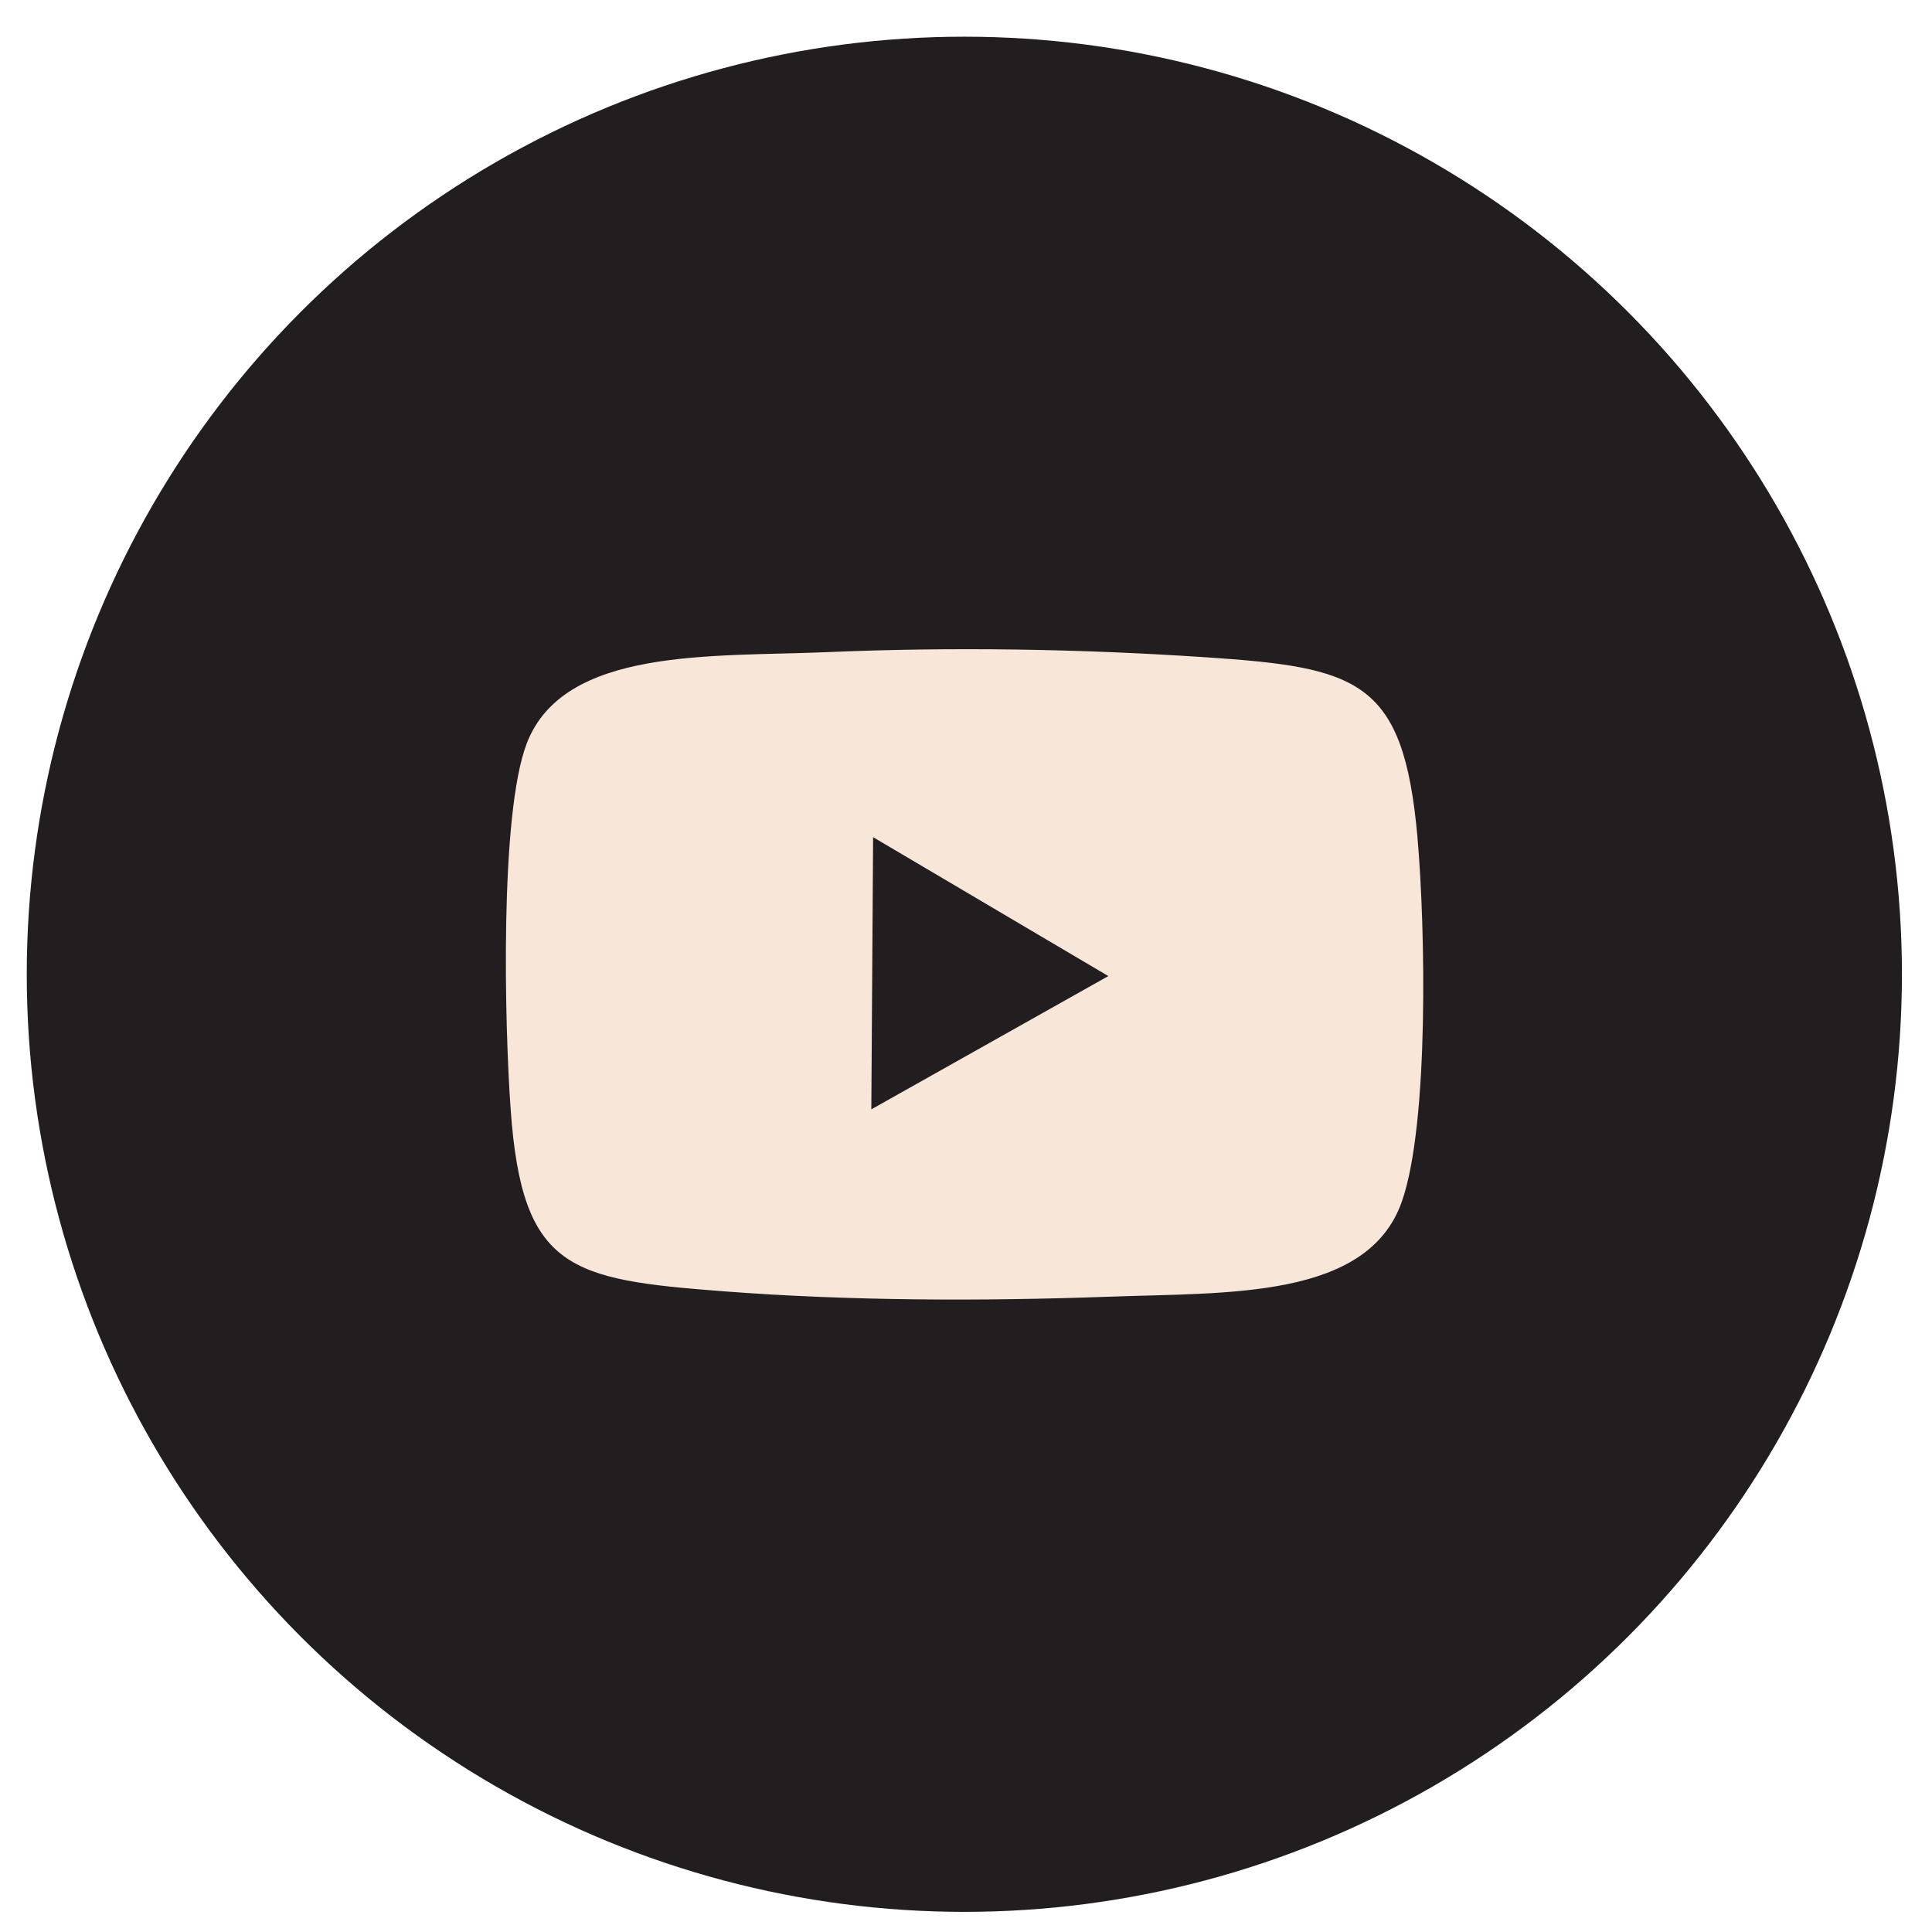
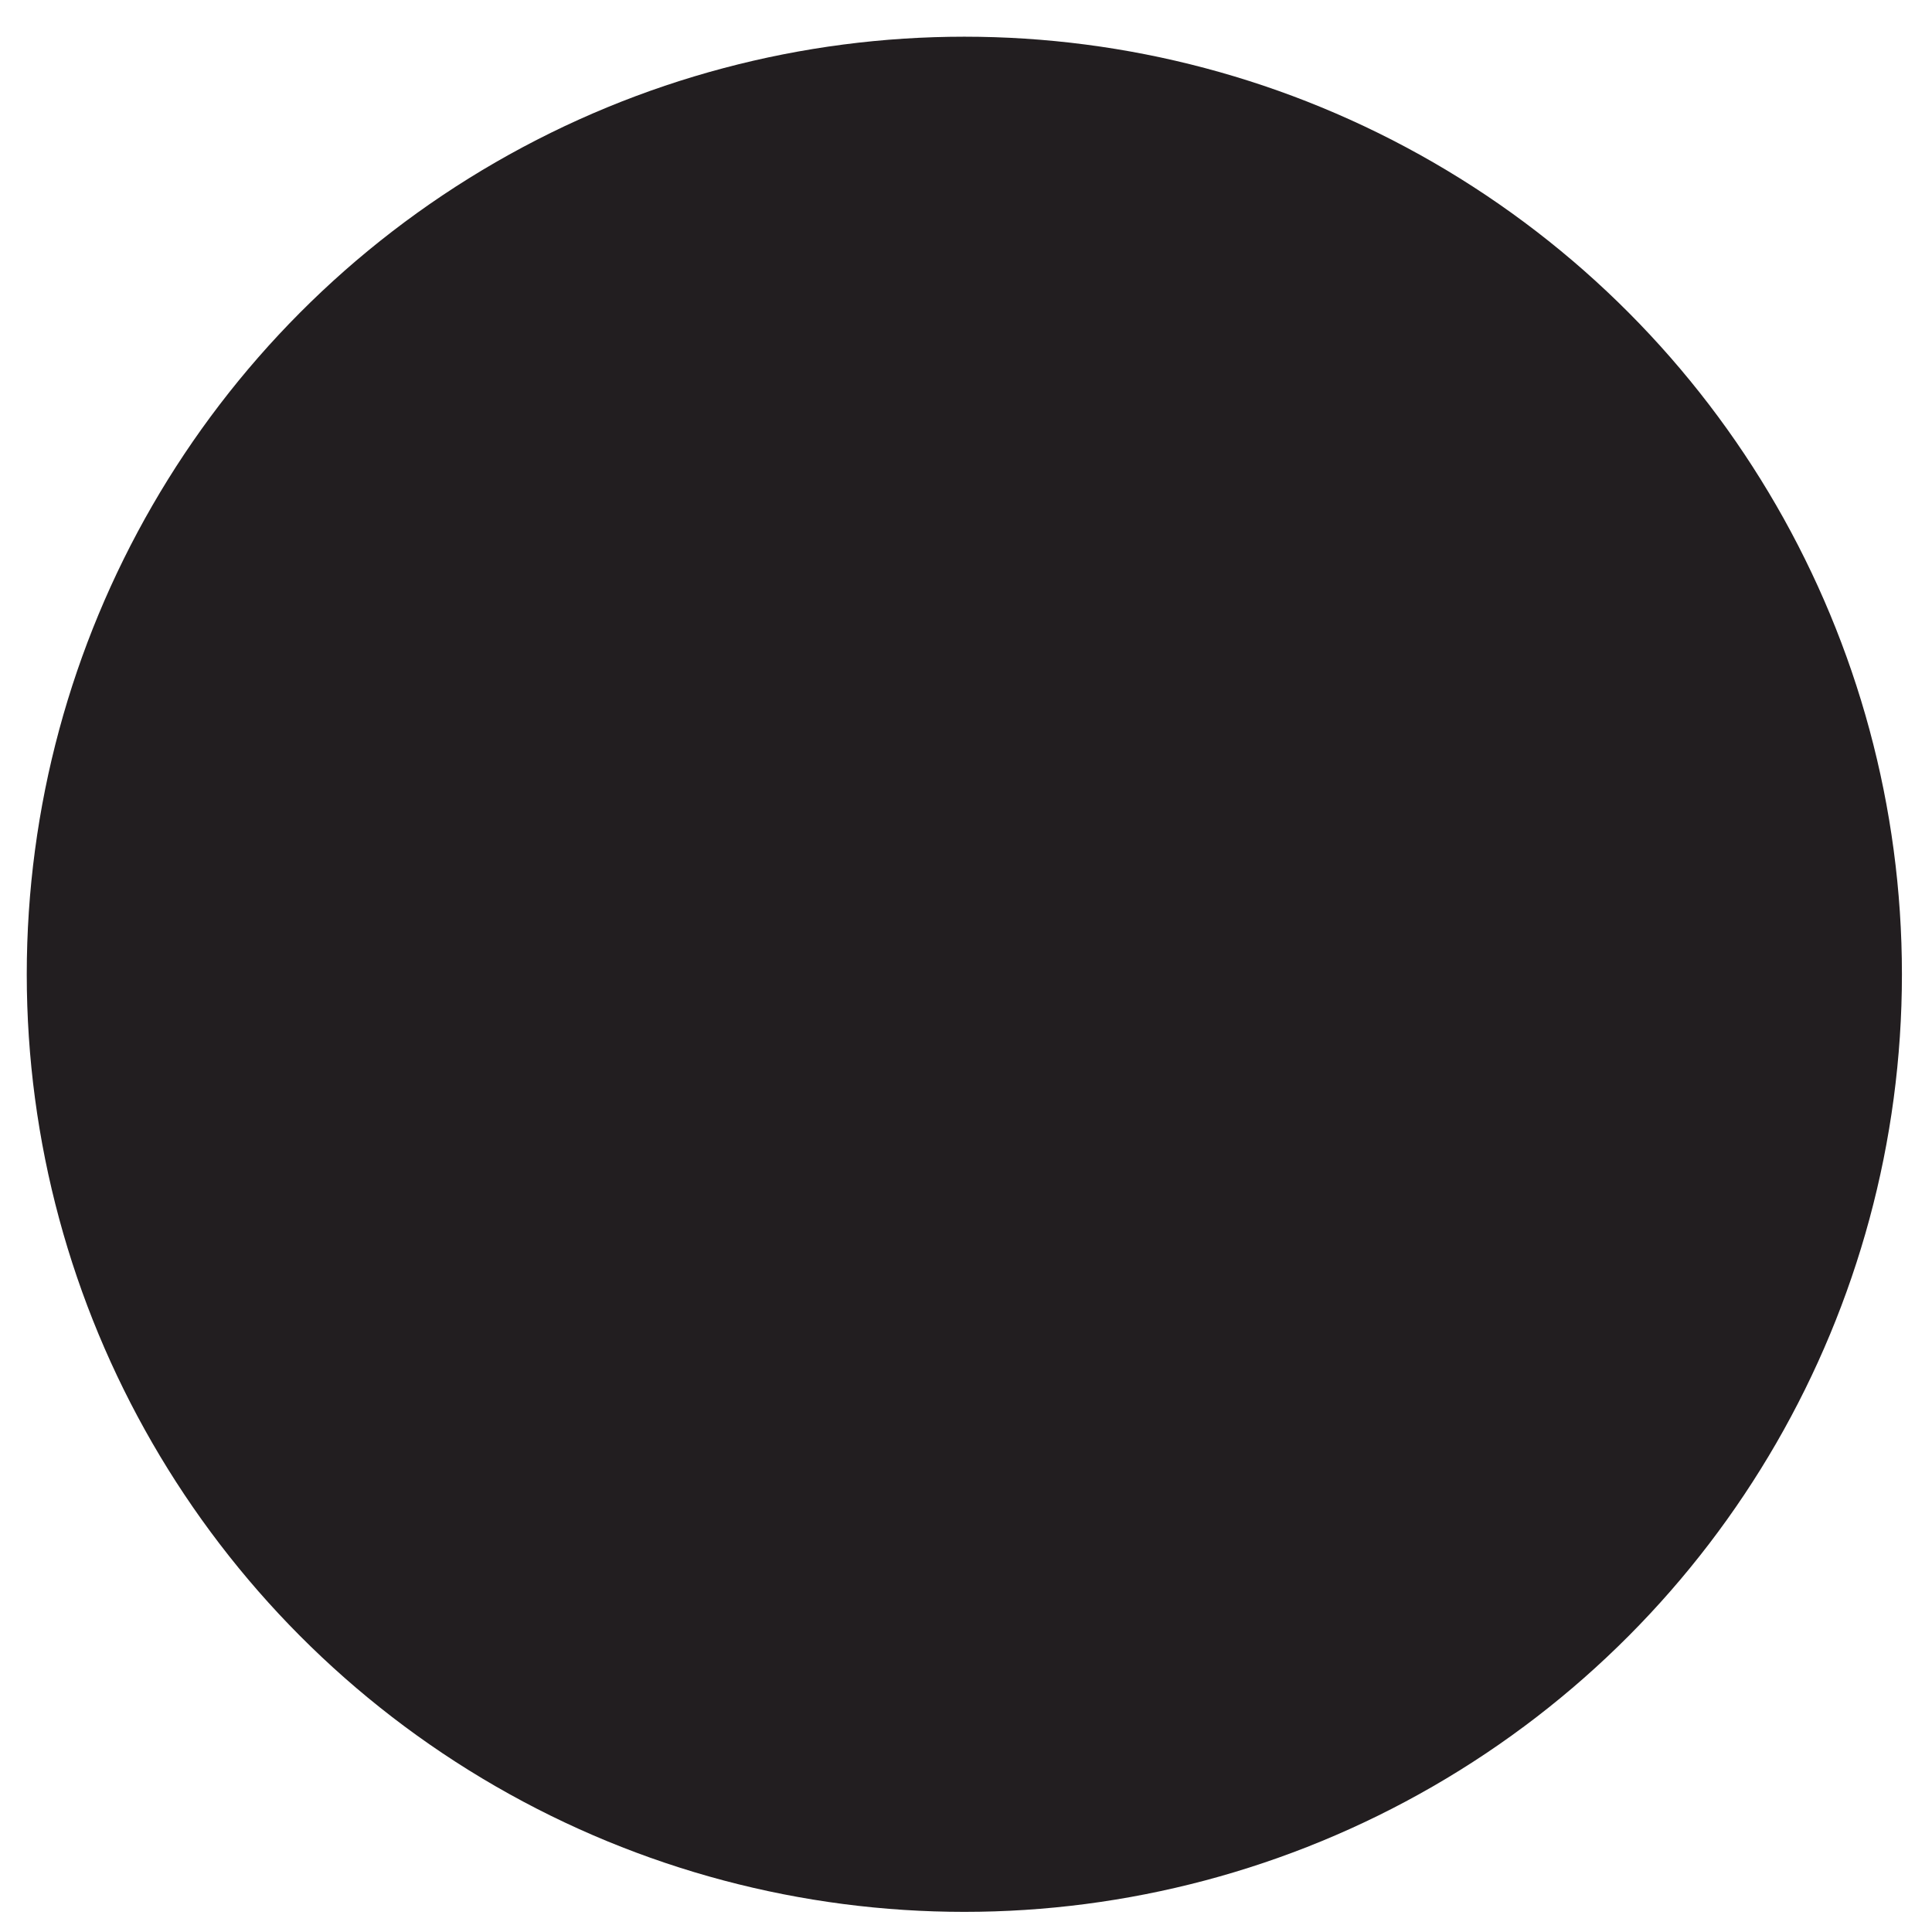
<svg xmlns="http://www.w3.org/2000/svg" id="Layer_1" version="1.1" viewBox="0 0 75.81 75.81">
  <defs>
    <style>
      .st0 {
        fill: #f8e6d9;
        fill-rule: evenodd;
      }

      .st1 {
        fill: #221e20;
      }
    </style>
  </defs>
  <circle class="st1" cx="37.84" cy="38.23" r="36.79" />
-   <path class="st0" d="M55.62,32.85c-.55-6.17-2.31-6.66-8.32-7.06-4.95-.33-9.93-.41-14.87-.2-4.49.19-10.31-.2-11.76,3.58-1.07,2.78-.87,11.1-.63,14.39.45,6.26,2.32,6.65,8.36,7.11,4.95.38,10.18.39,15.17.21,4.59-.17,10.1.11,11.44-3.74,1.07-3.06.92-10.79.61-14.28ZM34.19,43.53l.07-10.68,9.23,5.45-9.3,5.23Z" />
</svg>